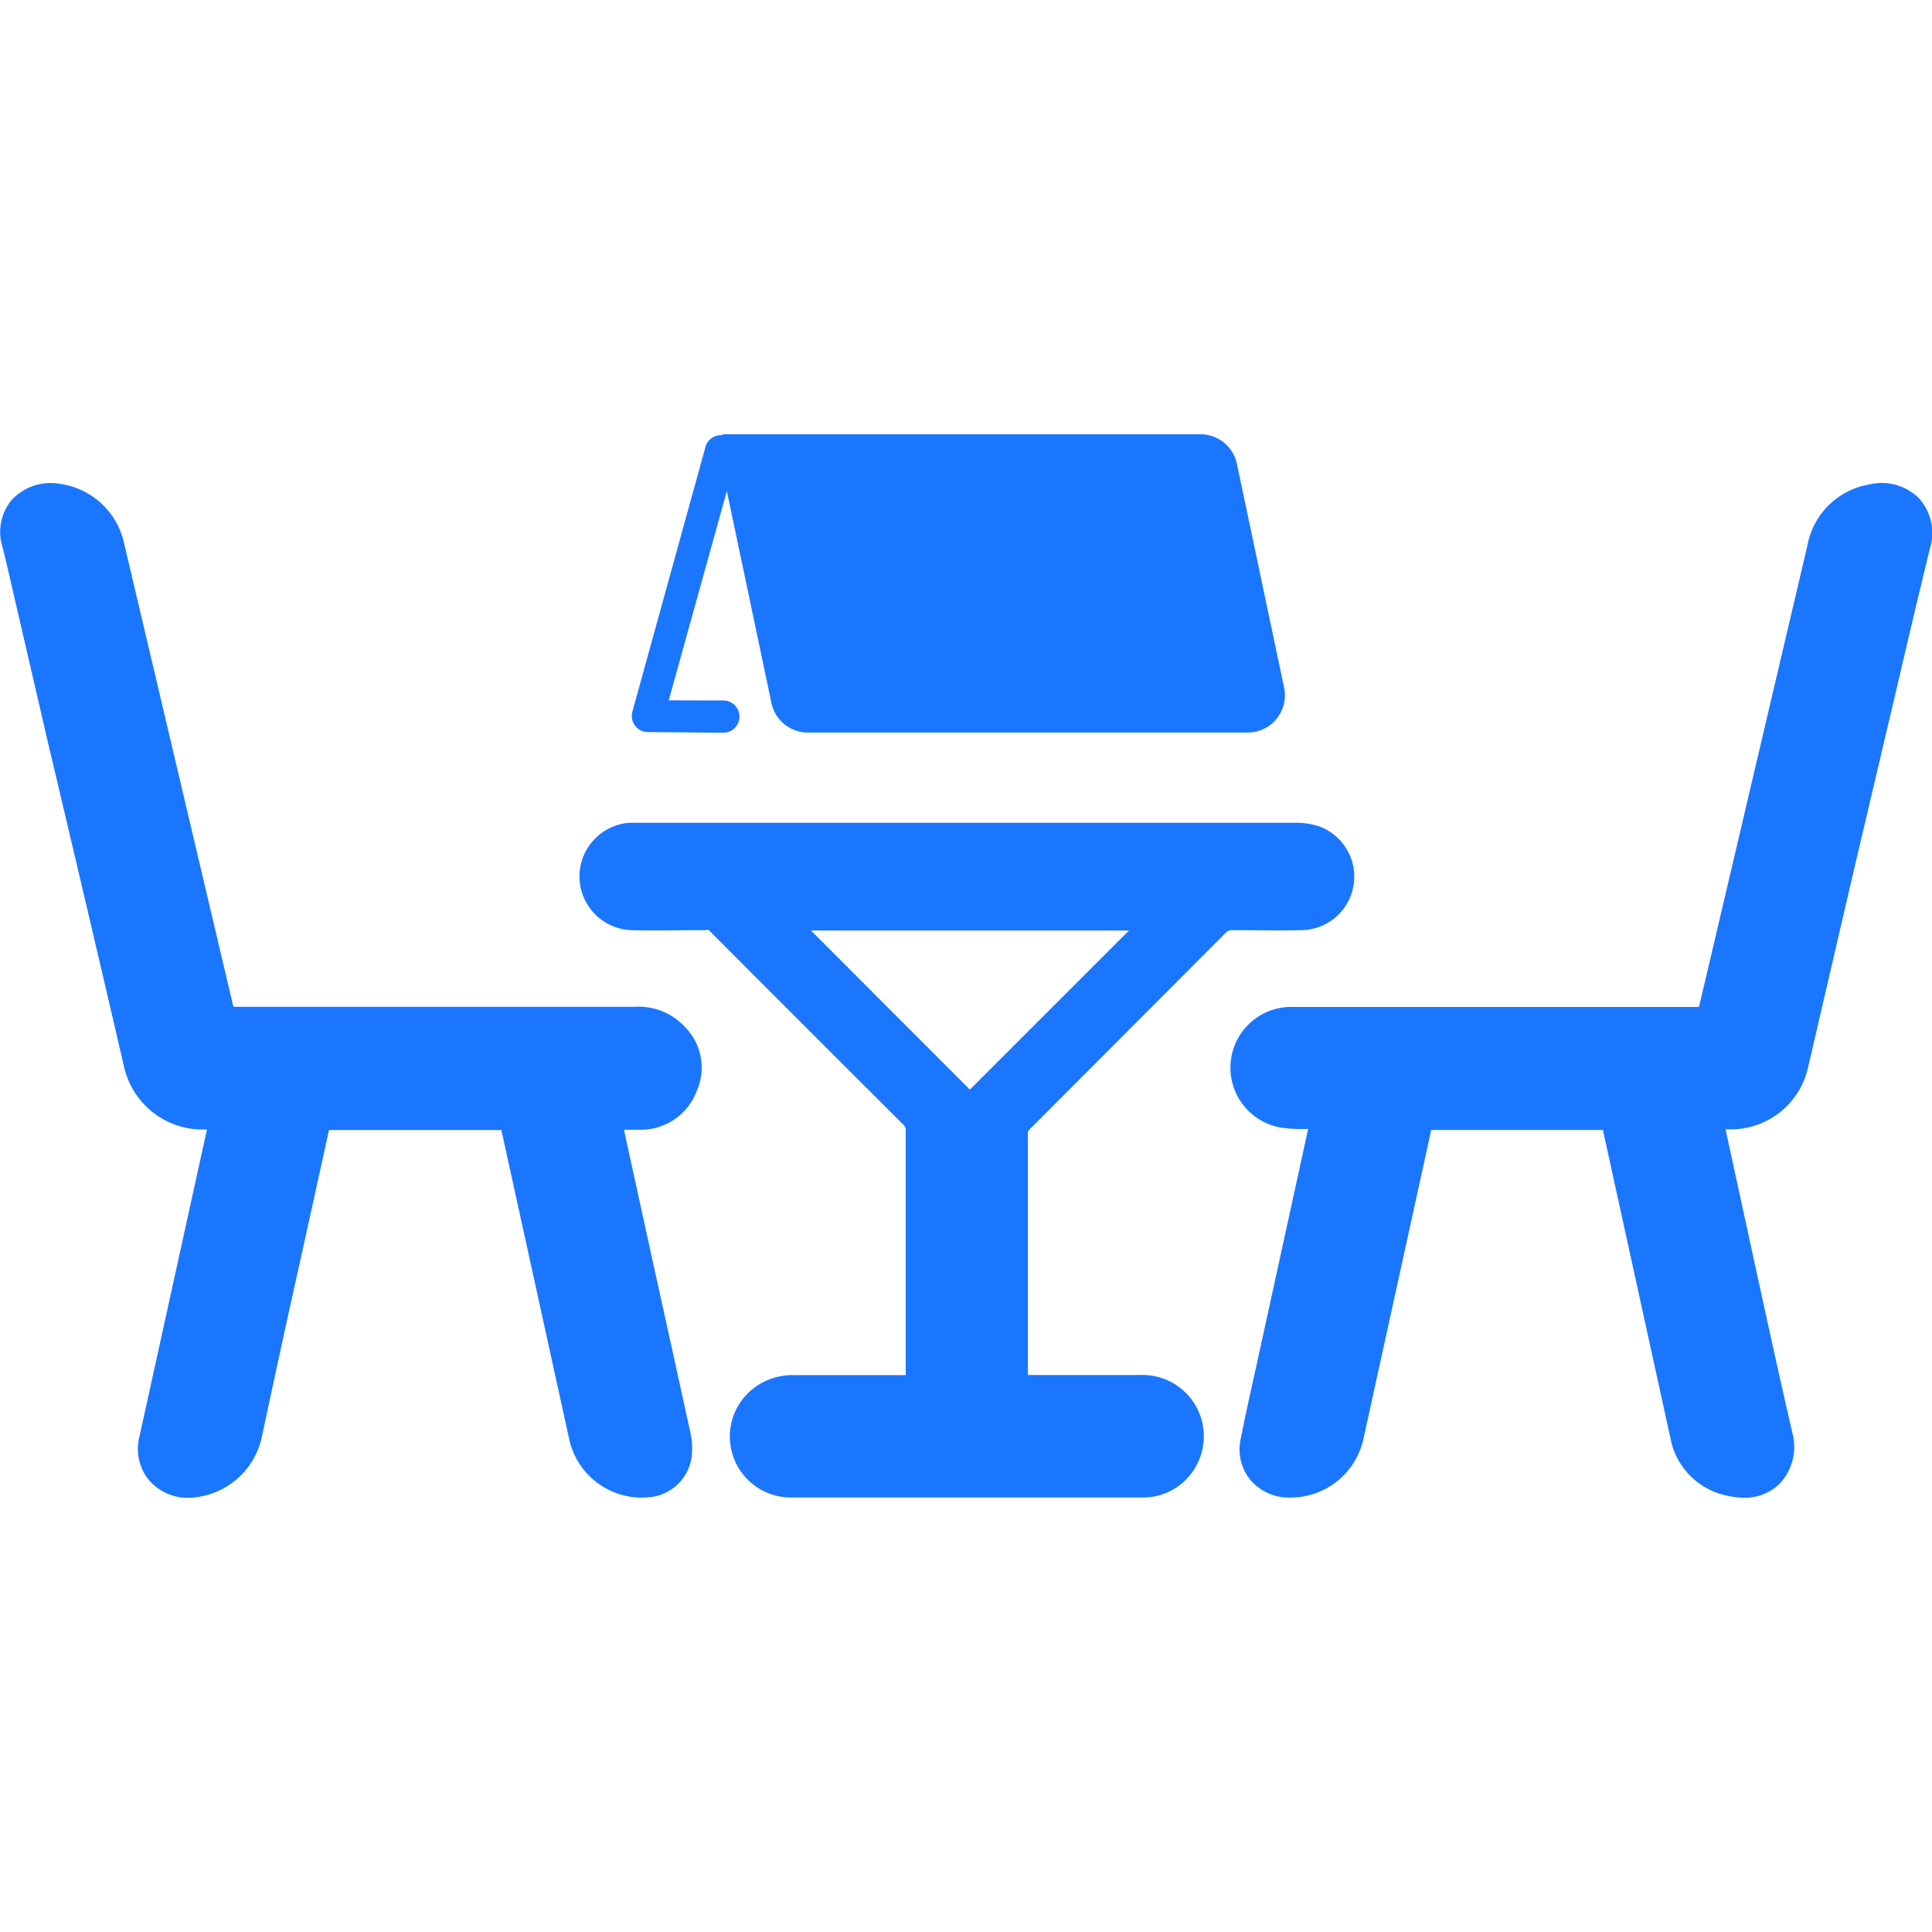
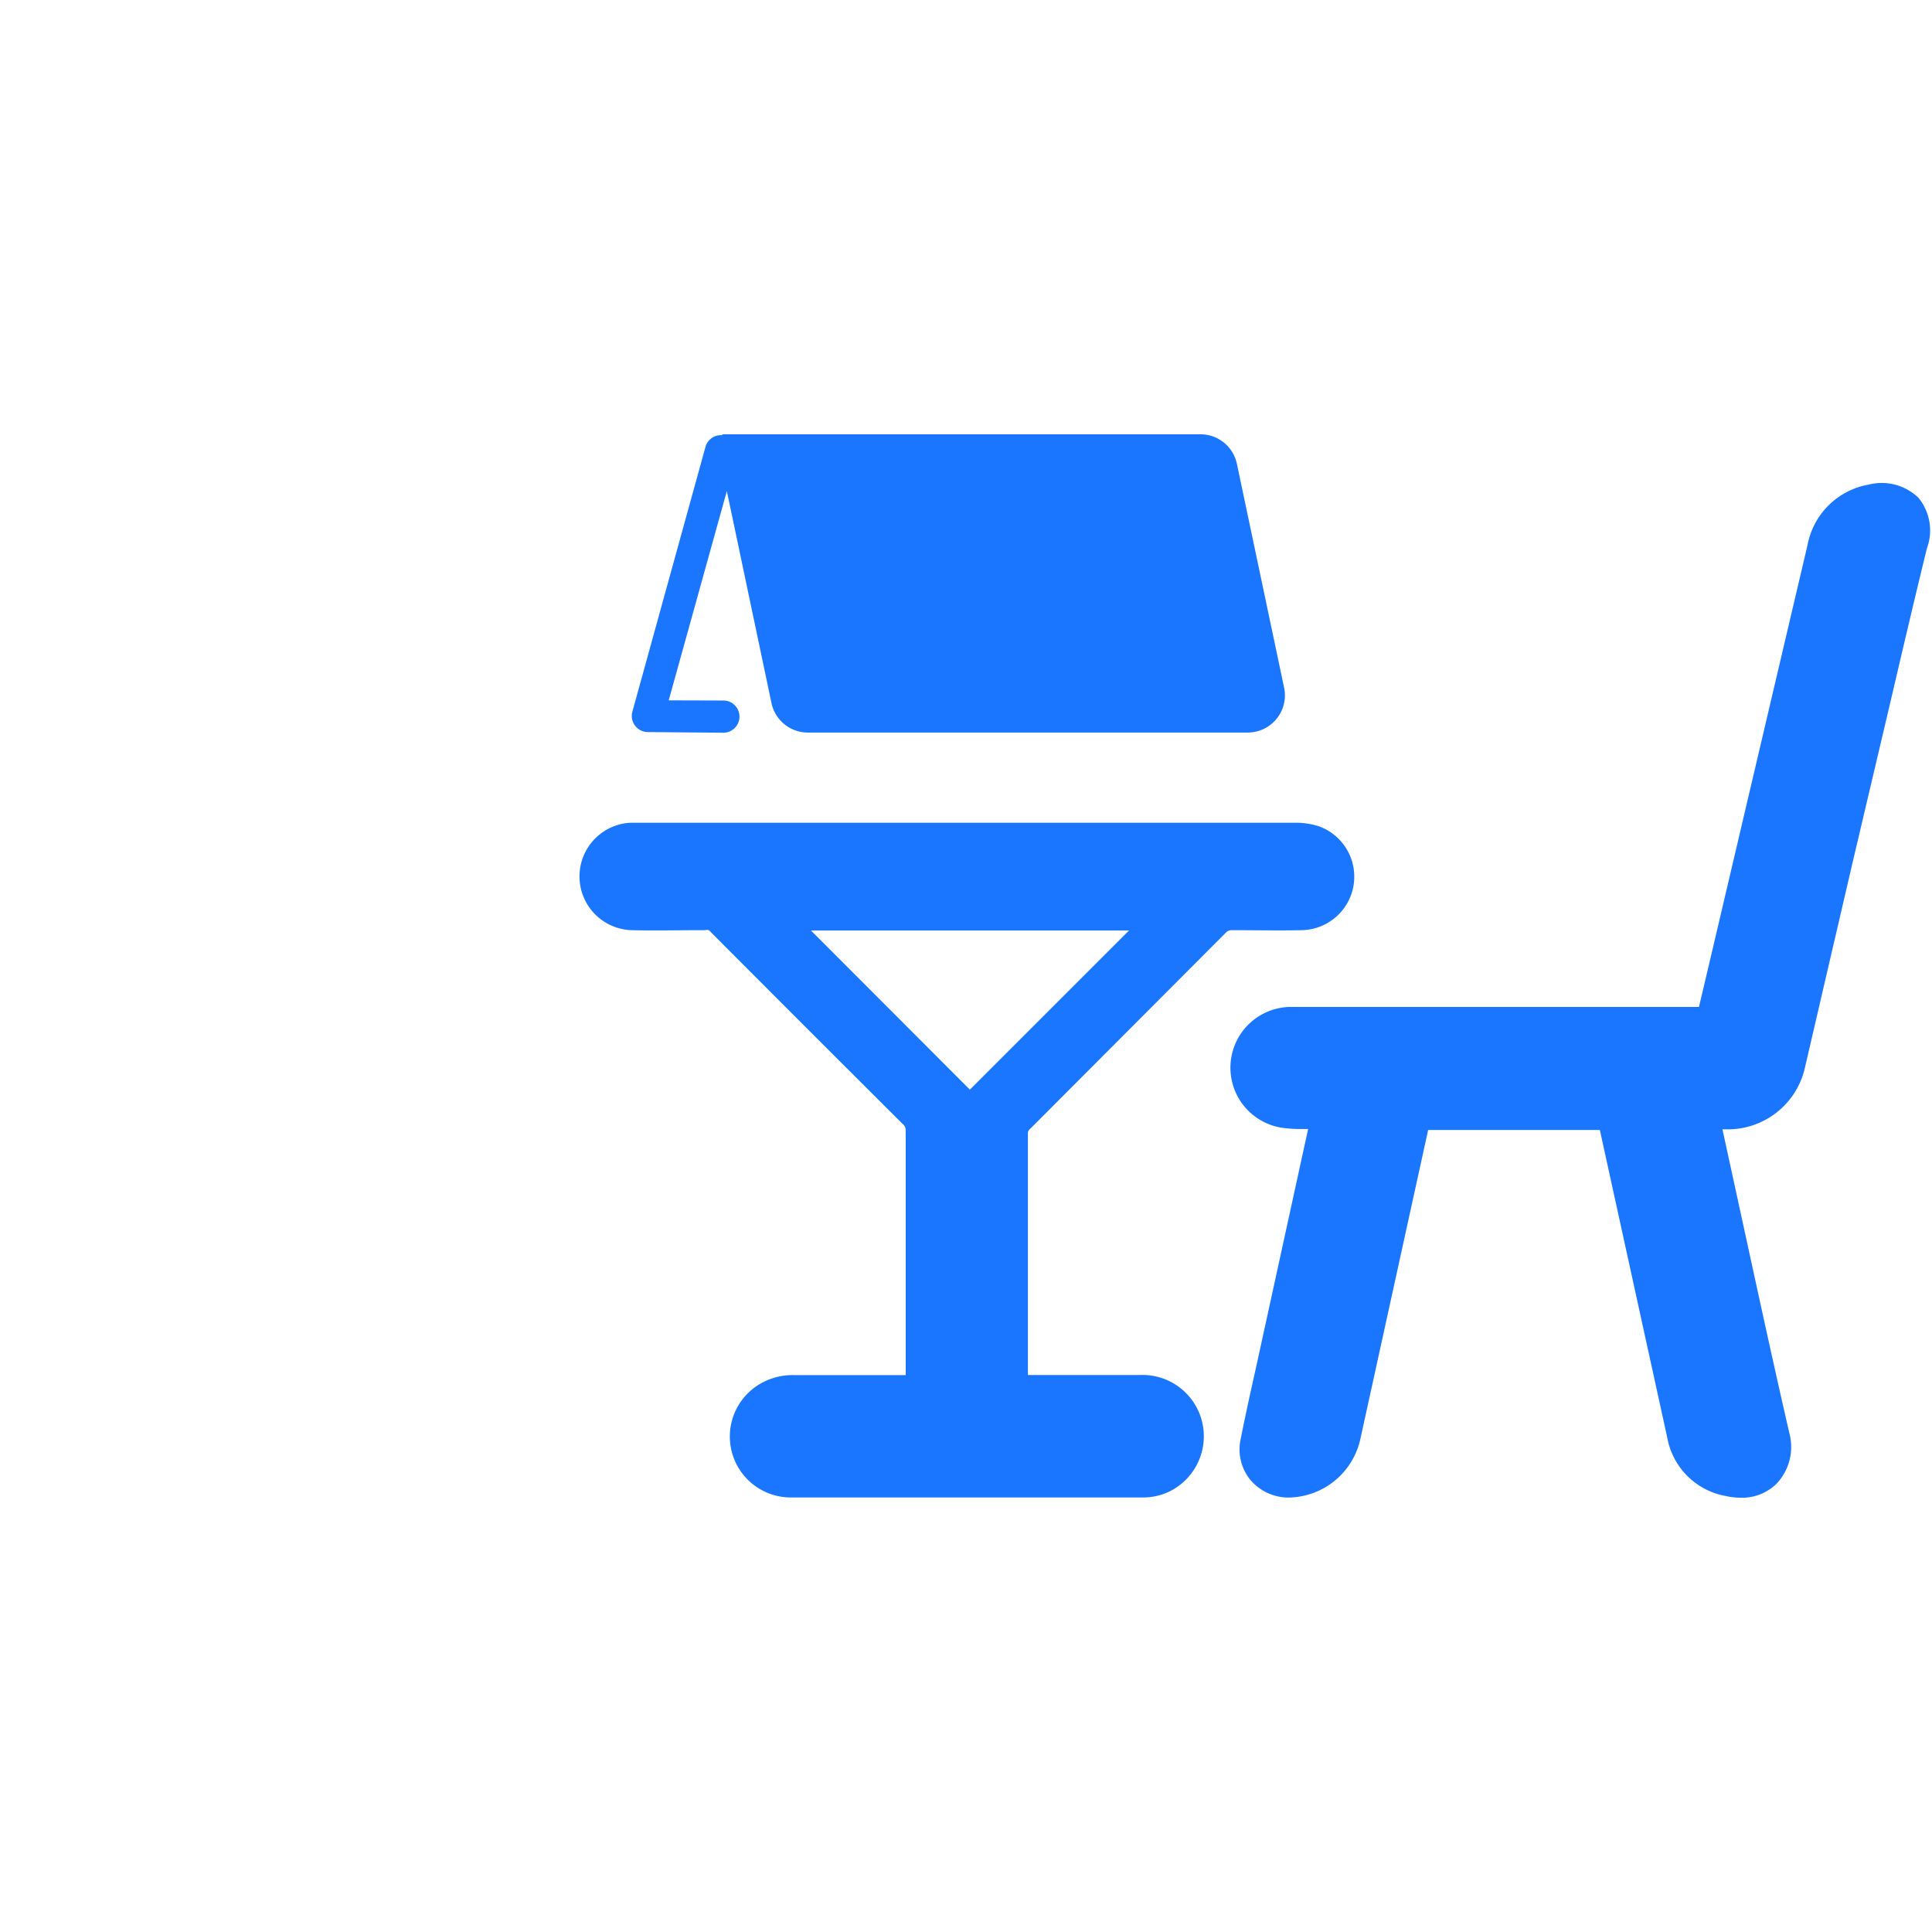
<svg xmlns="http://www.w3.org/2000/svg" id="Слой_1" data-name="Слой 1" viewBox="0 0 24 24">
  <defs>
    <style>.cls-1{fill:#1a76ff;}</style>
  </defs>
  <title>32</title>
-   <path class="cls-1" d="M7.89,12.507h0q-2.169,0-4.336,0H2.9c-.007-.027-.013-.051-.019-.077L1.54,6.742a.949.949,0,0,0-.787-.73.664.664,0,0,0-.6.19.618.618,0,0,0-.126.578c.048.186.09.374.133.561L.6,9.242q.476,2.005.942,4.014a1,1,0,0,0,.939.775l.09,0-.839,3.816a.619.619,0,0,0,.1.517.634.634,0,0,0,.483.242h.036a.957.957,0,0,0,.9-.748q.252-1.185.516-2.366l.32-1.454H6.228l.007.031.839,3.823a.922.922,0,0,0,.993.707.583.583,0,0,0,.526-.508.938.938,0,0,0-.018-.3q-.234-1.07-.47-2.138l-.323-1.475q-.015-.069-.03-.144c.069,0,.134,0,.2,0a.74.74,0,0,0,.7-.474.717.717,0,0,0-.141-.8A.779.779,0,0,0,7.89,12.507Z" />
-   <path class="cls-1" d="M23.833,6.185a.657.657,0,0,0-.62-.165.938.938,0,0,0-.759.749q-.6,2.554-1.2,5.109l-.149.631H16.148c-.047,0-.094,0-.142,0a.755.755,0,0,0-.084,1.5,1.656,1.656,0,0,0,.255.016h.073L15.6,17c-.065.29-.129.58-.187.872a.6.6,0,0,0,.11.5.621.621,0,0,0,.473.231h.038a.926.926,0,0,0,.9-.714l.845-3.852h2.133l.837,3.821a.9.9,0,0,0,.727.726.879.879,0,0,0,.187.021.609.609,0,0,0,.446-.176.664.664,0,0,0,.158-.623c-.168-.727-.327-1.457-.486-2.187l-.346-1.59.046,0a.982.982,0,0,0,.978-.764c.2-.862.4-1.722.6-2.582l.459-1.948c.15-.642.3-1.283.457-1.924A.641.641,0,0,0,23.833,6.185Z" />
+   <path class="cls-1" d="M23.833,6.185a.657.657,0,0,0-.62-.165.938.938,0,0,0-.759.749q-.6,2.554-1.2,5.109l-.149.631H16.148c-.047,0-.094,0-.142,0a.755.755,0,0,0-.084,1.5,1.656,1.656,0,0,0,.255.016h.073L15.6,17c-.065.29-.129.58-.187.872a.6.6,0,0,0,.11.5.621.621,0,0,0,.473.231a.926.926,0,0,0,.9-.714l.845-3.852h2.133l.837,3.821a.9.9,0,0,0,.727.726.879.879,0,0,0,.187.021.609.609,0,0,0,.446-.176.664.664,0,0,0,.158-.623c-.168-.727-.327-1.457-.486-2.187l-.346-1.59.046,0a.982.982,0,0,0,.978-.764c.2-.862.4-1.722.6-2.582l.459-1.948c.15-.642.3-1.283.457-1.924A.641.641,0,0,0,23.833,6.185Z" />
  <path class="cls-1" d="M15.224,11.59a.1.1,0,0,1,.083-.035h0c.289,0,.577.006.865,0a.665.665,0,0,0,.213-1.29.923.923,0,0,0-.311-.044q-3.33,0-6.658,0H8.013c-.065,0-.131,0-.194,0a.668.668,0,0,0,.028,1.334c.289.007.575,0,.861,0h.05c.051-.012.057.009.078.03q1.184,1.188,2.373,2.373a.1.1,0,0,1,.042.084q0,1.52,0,3.04H9.864a.8.8,0,0,0-.406.1.757.757,0,0,0,.37,1.42h3.647q.363,0,.725,0a.745.745,0,0,0,.6-.3.762.762,0,0,0-.645-1.221H12.769q0-1.5,0-3c0-.022,0-.035.042-.072Q14.017,12.8,15.224,11.59Zm-5.15-.031h3.951l-1.977,1.977Z" />
  <path class="cls-1" d="M10.038,9.1H15.5a.462.462,0,0,0,.452-.556l-.587-2.783a.462.462,0,0,0-.452-.366H8.978s-.007.009-.012.011a.2.2,0,0,0-.2.137l-.911,3.3a.2.2,0,0,0,.191.251l.94.008a.2.2,0,0,0,.2-.2.2.2,0,0,0-.2-.2L8.307,8.7l.722-2.6.557,2.645A.462.462,0,0,0,10.038,9.1Z" />
</svg>